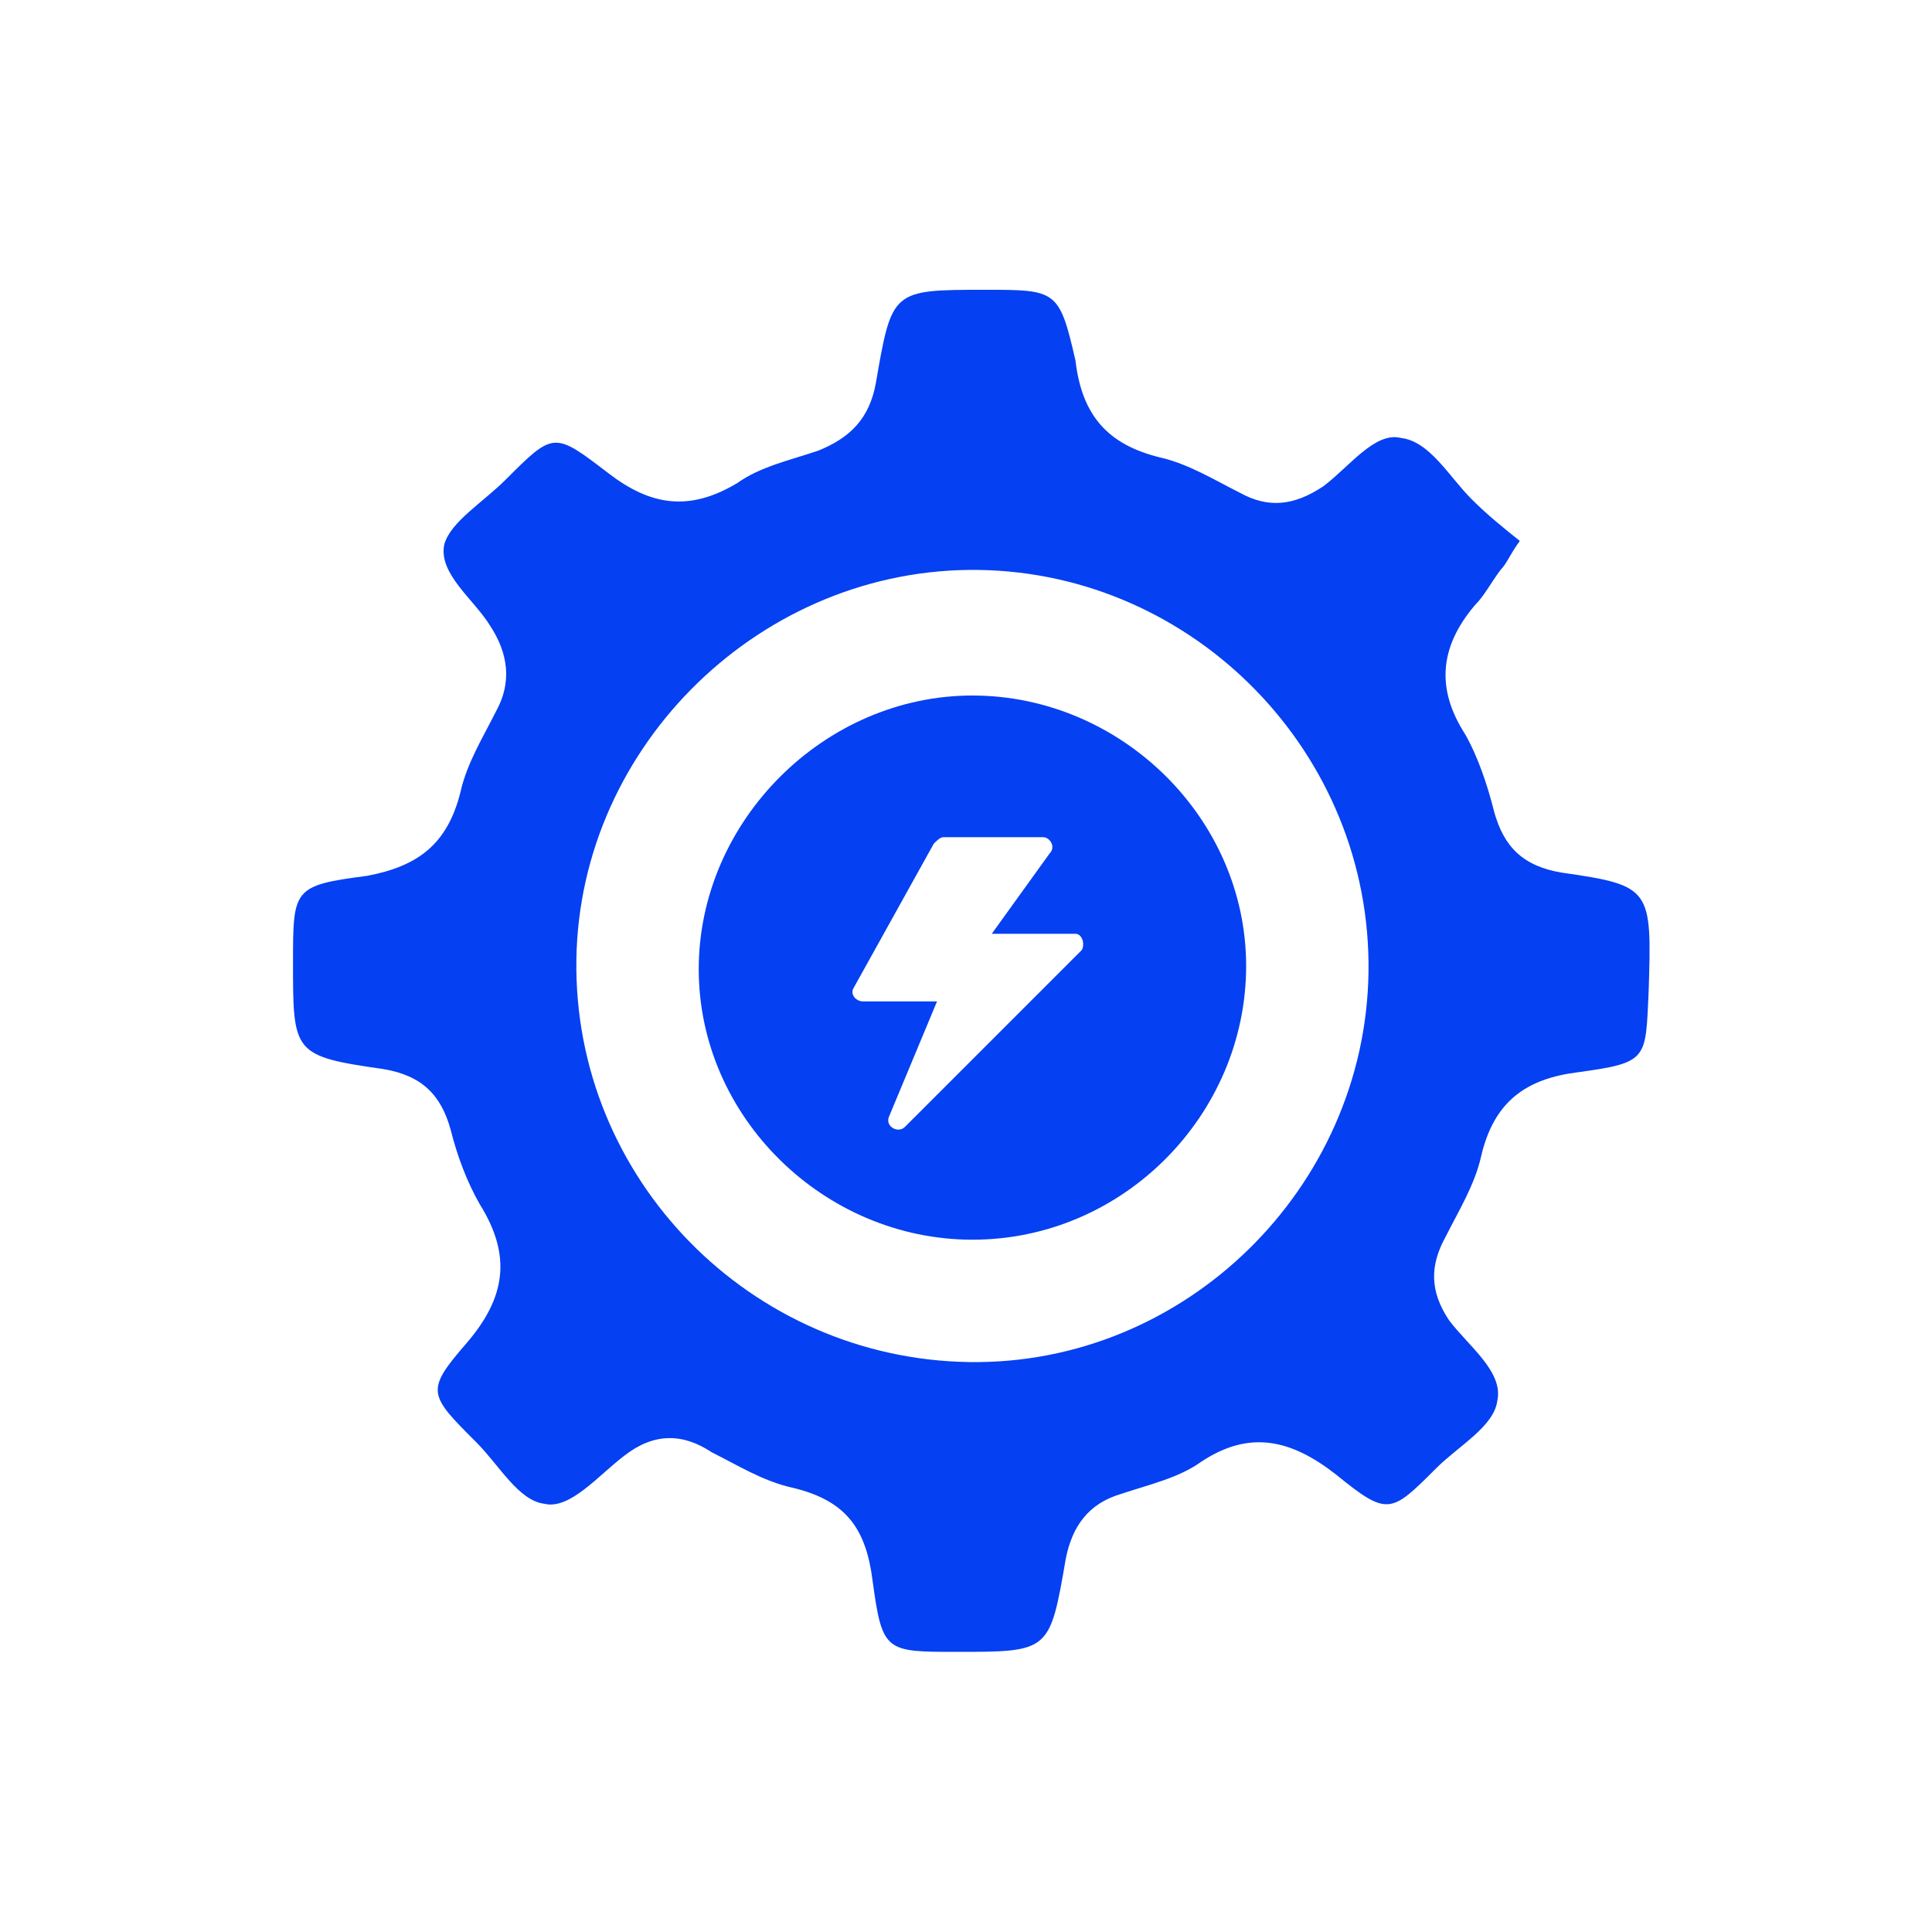
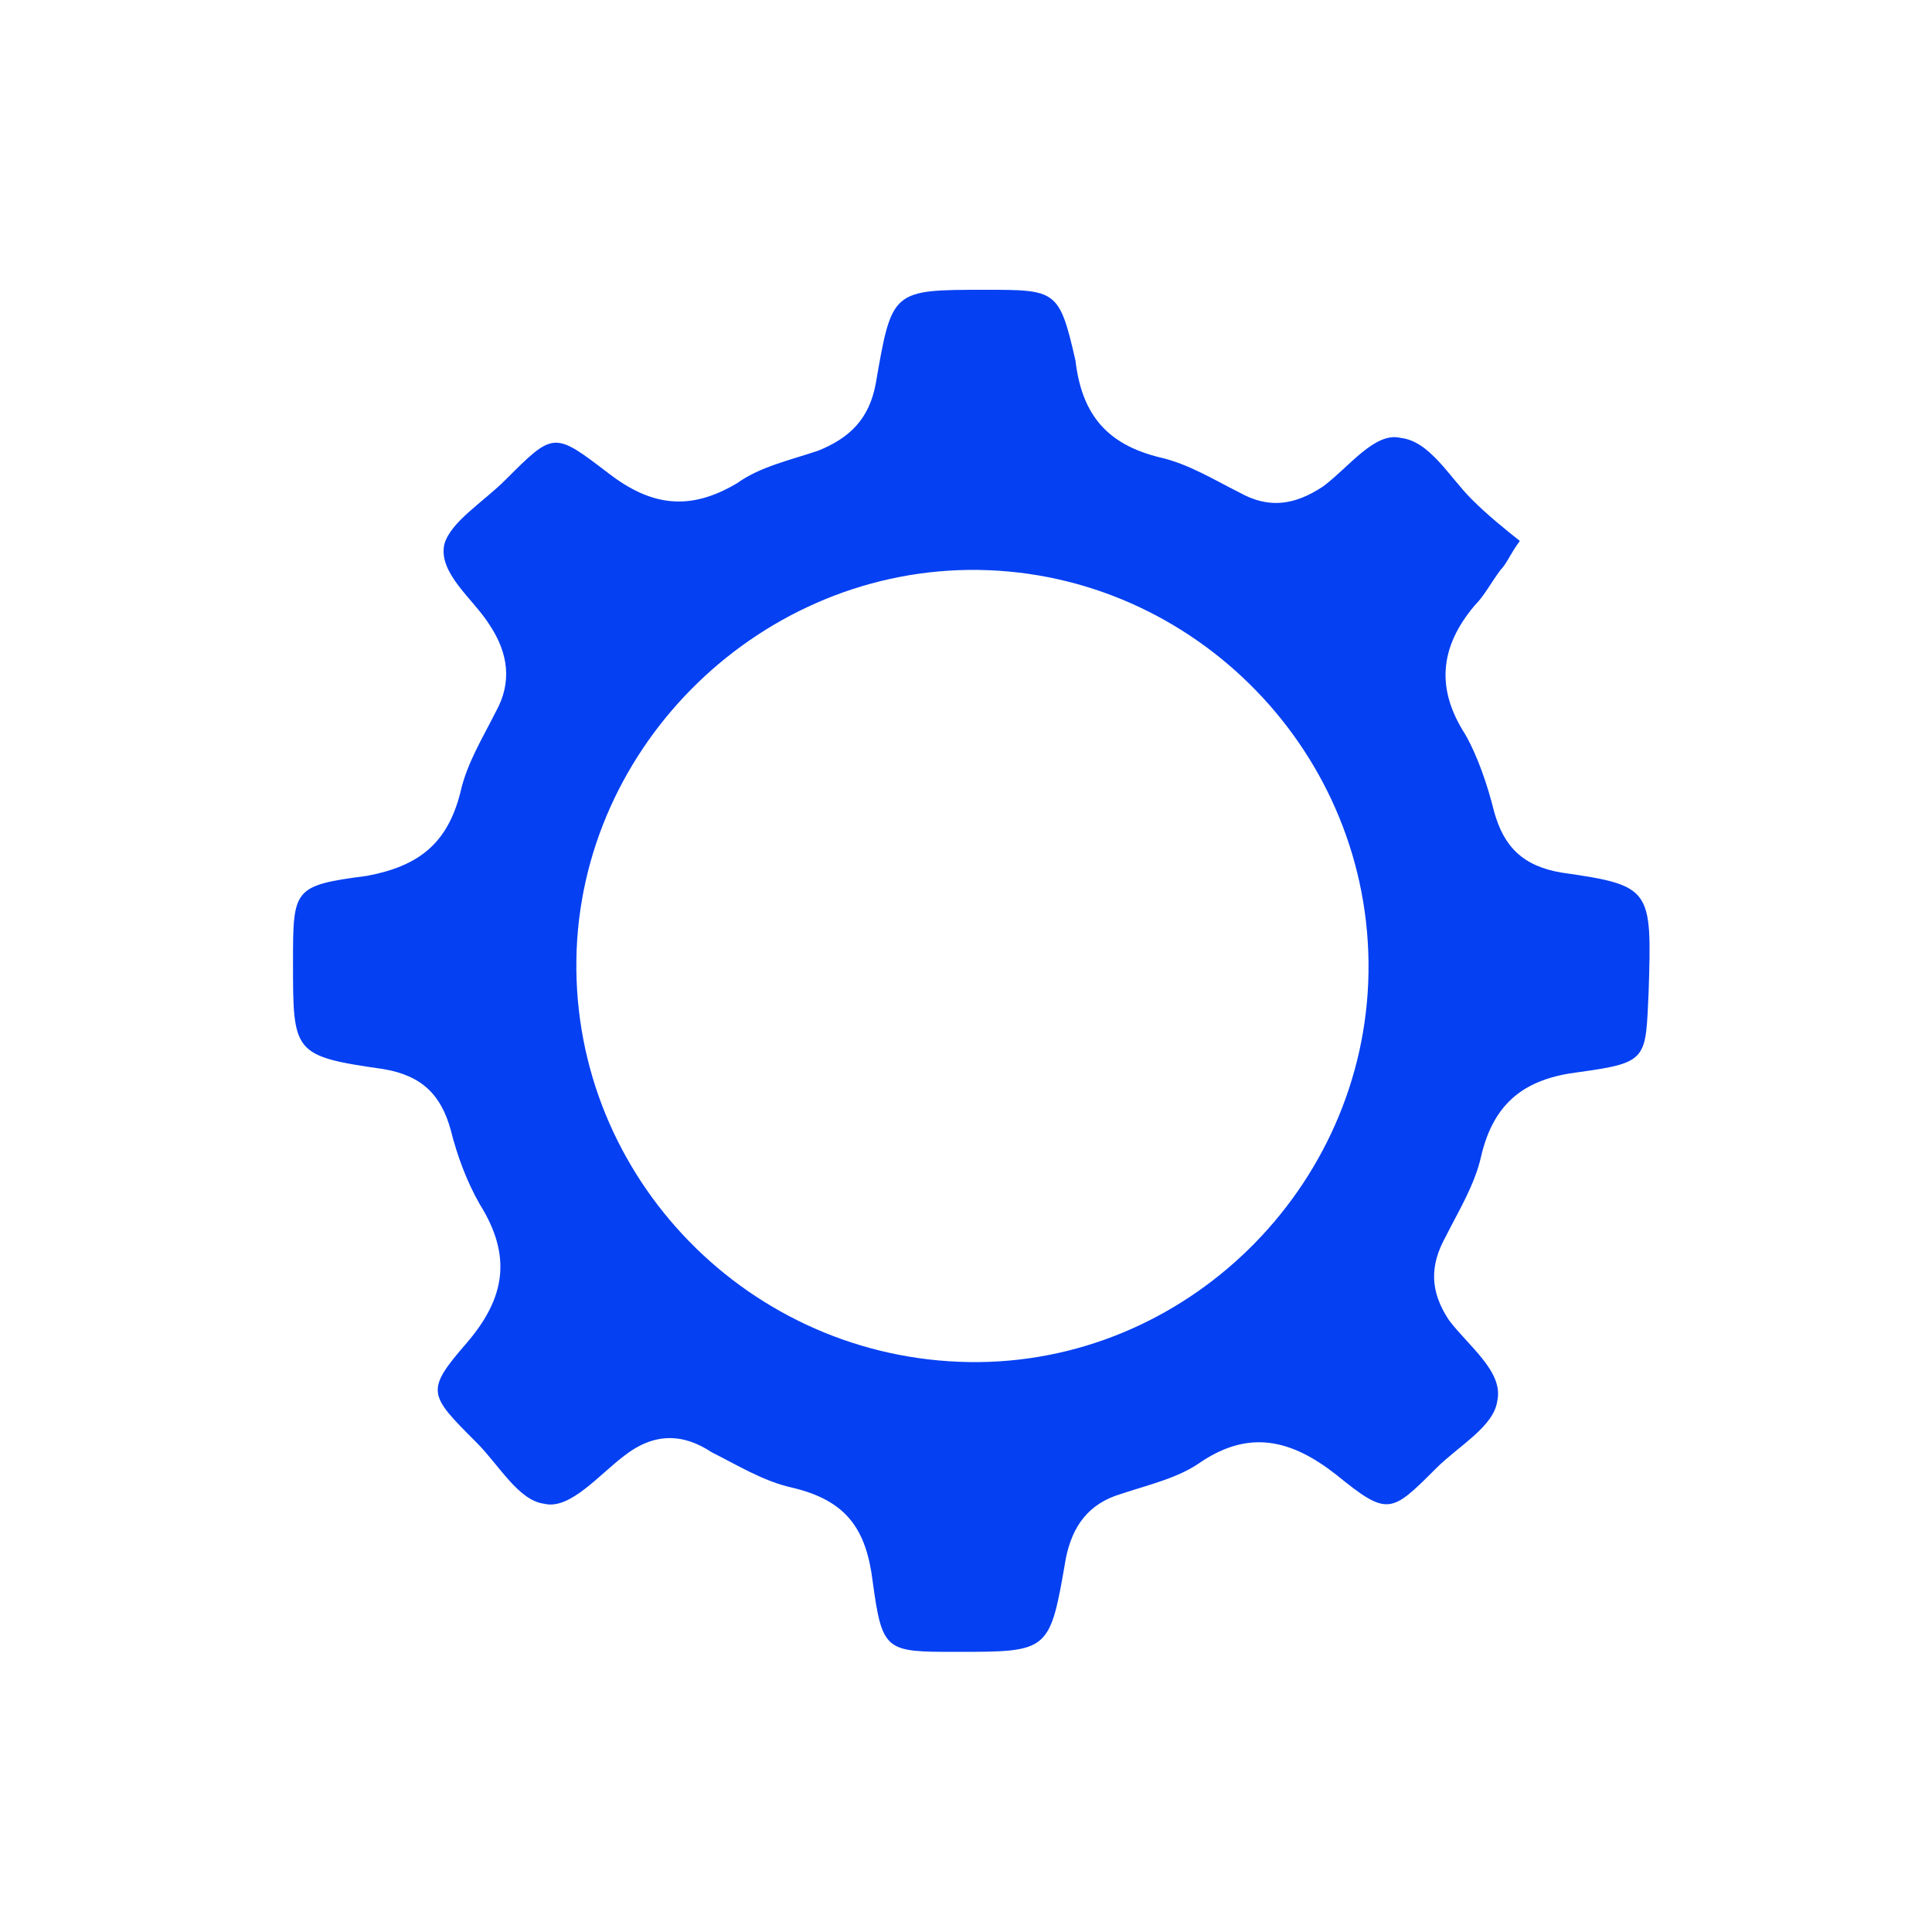
<svg xmlns="http://www.w3.org/2000/svg" id="Слой_1" x="0px" y="0px" viewBox="0 0 60 60" style="enable-background:new 0 0 60 60;" xml:space="preserve">
  <style type="text/css">
	.st0{fill:#0540F2;}
</style>
  <g>
    <path class="st0" d="M48.5,27.1c-1.2-0.2-1.8-0.8-2.1-1.9c-0.2-0.8-0.5-1.7-0.9-2.4c-0.9-1.4-0.8-2.7,0.3-4   c0.3-0.3,0.5-0.7,0.8-1.1c0.2-0.2,0.3-0.5,0.6-0.9c-0.5-0.4-1-0.8-1.5-1.3c-0.7-0.7-1.3-1.8-2.2-1.9c-0.8-0.2-1.6,0.9-2.4,1.5   c-0.9,0.6-1.7,0.7-2.6,0.2c-0.8-0.4-1.6-0.9-2.5-1.1c-1.6-0.4-2.4-1.3-2.6-3C32.9,9,32.8,9,30.6,9c-2.9,0-2.9,0-3.4,2.9   c-0.2,1.1-0.8,1.7-1.8,2.1c-0.9,0.3-1.8,0.5-2.5,1c-1.5,0.9-2.7,0.7-4-0.3c-1.7-1.3-1.7-1.3-3.2,0.2c-0.7,0.7-1.7,1.3-1.9,2   c-0.2,0.9,0.9,1.7,1.4,2.5c0.6,0.9,0.7,1.8,0.2,2.7c-0.4,0.8-0.9,1.6-1.1,2.5c-0.4,1.6-1.3,2.3-2.9,2.6c-2.3,0.3-2.3,0.4-2.3,2.7   c0,2.8,0,2.9,2.8,3.3c1.2,0.2,1.8,0.8,2.1,1.9c0.2,0.8,0.5,1.6,0.9,2.3c1,1.6,0.8,2.9-0.4,4.3c-1.3,1.5-1.2,1.6,0.3,3.1   c0.7,0.7,1.3,1.8,2.1,1.9c0.8,0.2,1.7-0.9,2.5-1.5c0.9-0.7,1.8-0.7,2.7-0.1c0.8,0.4,1.6,0.9,2.5,1.1c1.7,0.4,2.3,1.3,2.5,2.9   c0.3,2.2,0.4,2.2,2.6,2.2c2.9,0,2.9,0,3.4-2.9c0.2-1,0.7-1.7,1.7-2c0.9-0.3,1.8-0.5,2.5-1c1.5-1,2.8-0.7,4.2,0.4   c1.6,1.3,1.7,1.2,3.1-0.2c0.7-0.7,1.8-1.3,1.9-2.1c0.2-0.9-0.9-1.7-1.5-2.5c-0.6-0.9-0.6-1.7-0.1-2.6c0.4-0.8,0.9-1.6,1.1-2.5   c0.4-1.7,1.4-2.4,3-2.6c2.2-0.3,2.1-0.4,2.2-2.5C51.3,27.6,51.3,27.5,48.5,27.1z M30.1,42.3c-6.8-0.1-12.3-5.7-12.2-12.5   c0.1-6.7,5.8-12.2,12.5-12.1c6.7,0.1,12.2,5.7,12.1,12.5C42.4,36.9,36.8,42.4,30.1,42.3z" />
-     <path class="st0" d="M30.2,21.6c-4.6,0-8.5,3.9-8.5,8.5c0,4.6,3.9,8.4,8.5,8.4c4.7,0,8.5-3.9,8.5-8.5   C38.7,25.4,34.8,21.6,30.2,21.6z M33.6,29.5l-1.2,1.2l-1,1L28.1,35c-0.2,0.2-0.6,0-0.5-0.3l1.5-3.6l-2.3,0h0   c-0.2,0-0.4-0.2-0.3-0.4l2.5-4.5c0.1-0.1,0.2-0.2,0.3-0.2h3.1c0.2,0,0.4,0.3,0.2,0.5L30.8,29h2.6C33.6,29,33.7,29.3,33.6,29.5z" />
  </g>
</svg>